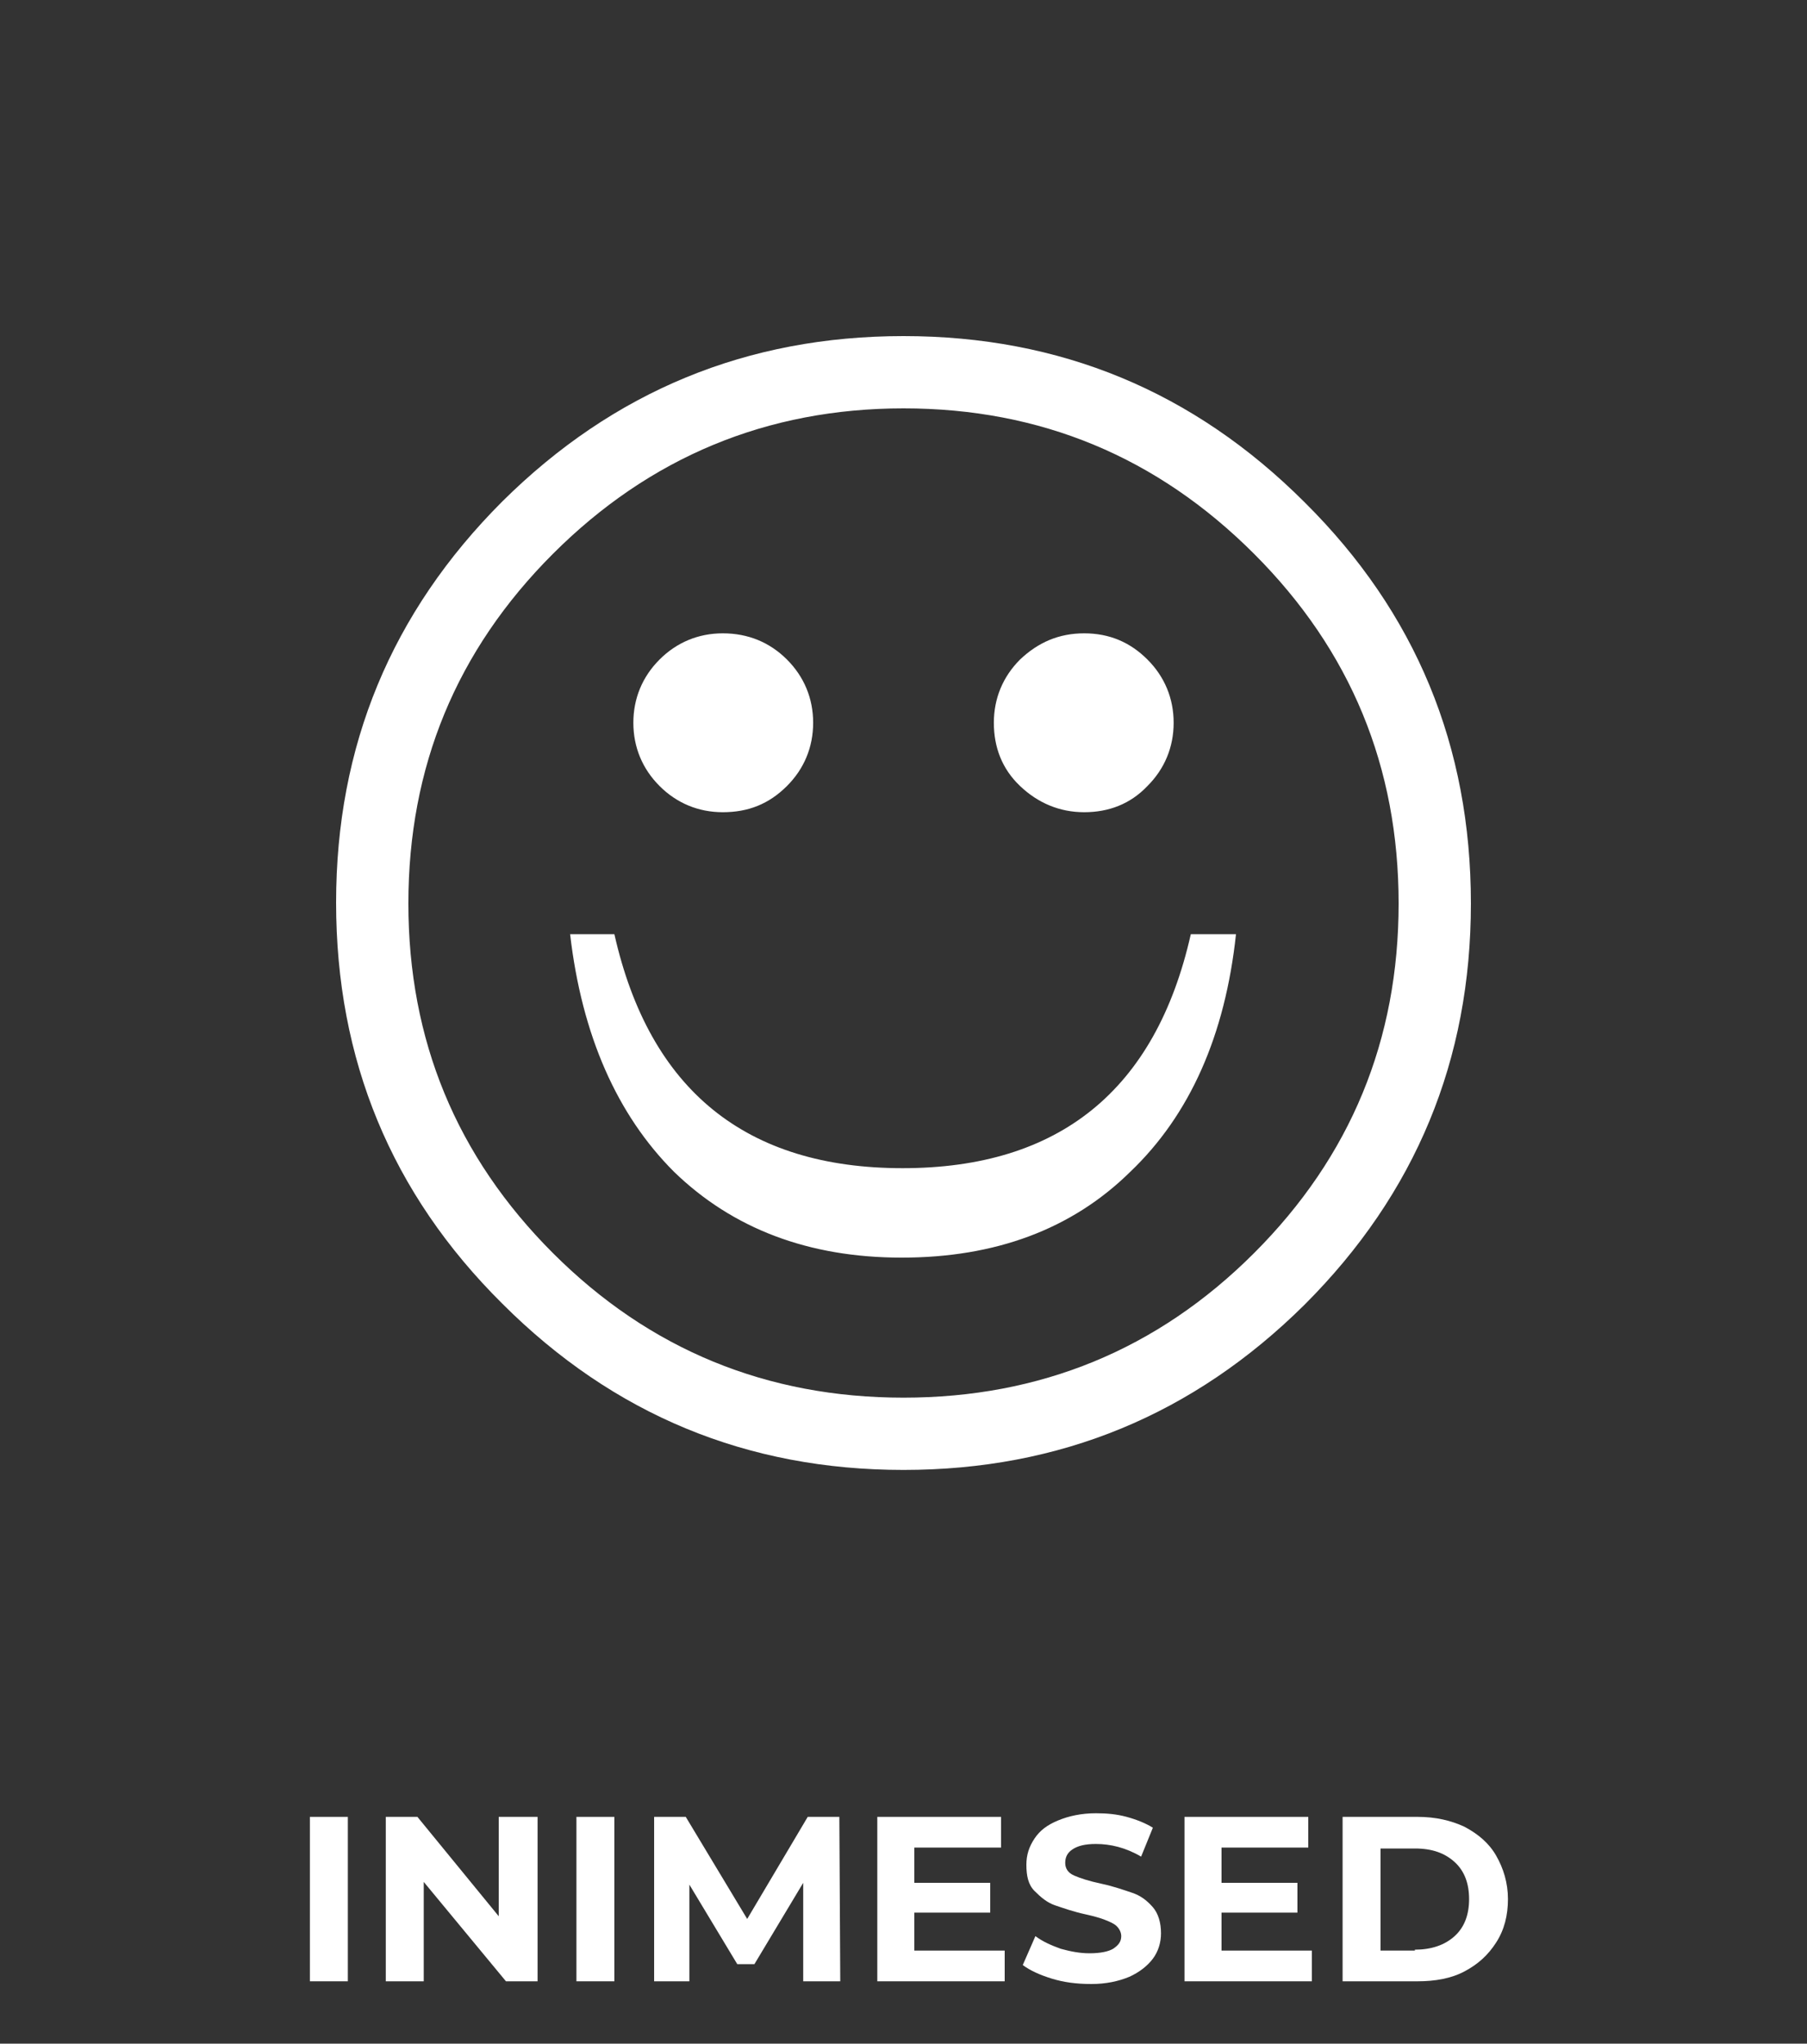
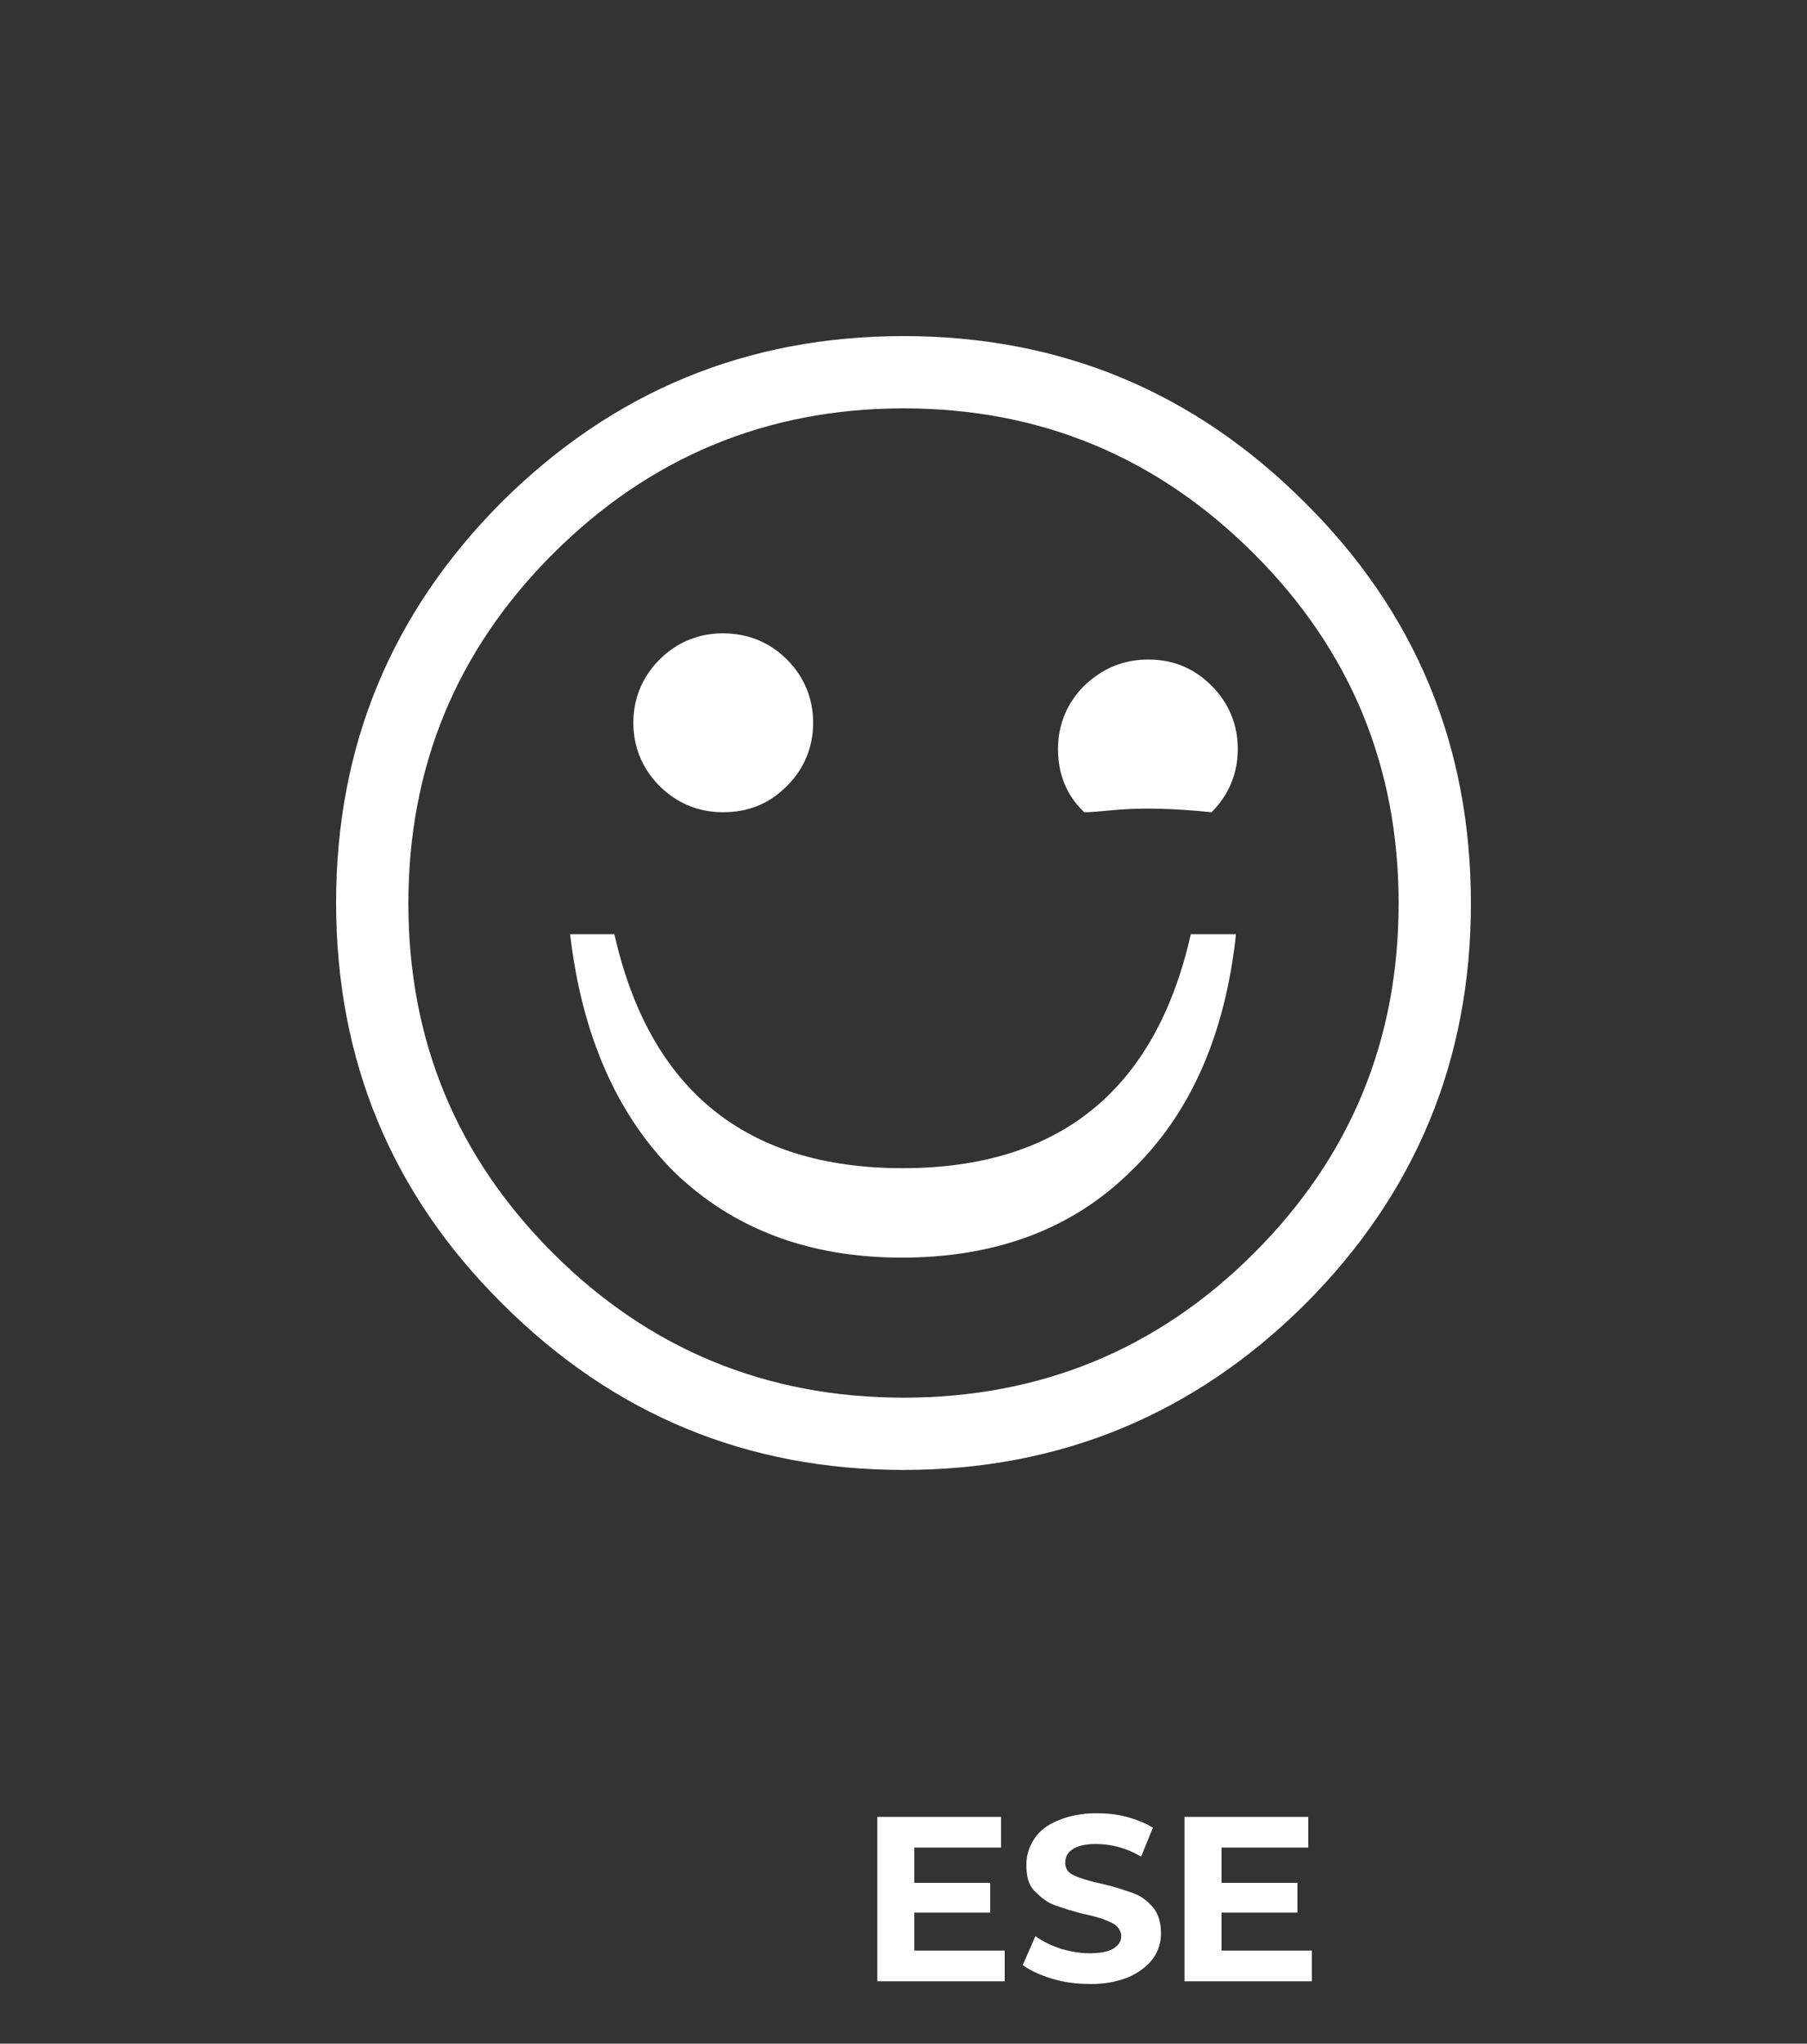
<svg xmlns="http://www.w3.org/2000/svg" version="1.1" id="Layer_1" x="0px" y="0px" viewBox="0 0 200 226.2" style="enable-background:new 0 0 200 226.2;" xml:space="preserve">
  <rect x="0" y="0" width="200" height="226.2" fill="#333333" stroke="none" />
  <style type="text/css">
	.st0{fill:#fff;}
</style>
  <g>
    <g>
-       <path class="st0" d="M100,162.7c-17.3,0-32.1-6.1-44.4-18.4c-12.3-12.2-18.4-27-18.4-44.4c0-17.3,6.1-32.1,18.4-44.4    C67.9,43.3,82.7,37.2,100,37.2s32.1,6.1,44.4,18.4c12.3,12.2,18.4,27,18.4,44.4c0,17.3-6.1,32.1-18.4,44.4    C132.1,156.6,117.3,162.7,100,162.7z M100,154.7c15.1,0,28.1-5.3,38.8-16c10.7-10.7,16-23.6,16-38.7c0-15.1-5.3-28-16-38.7    c-10.7-10.7-23.6-16.1-38.8-16.1c-15.1,0-28.1,5.4-38.8,16.1c-10.7,10.7-16,23.6-16,38.7c0,15.1,5.3,28,16,38.7    S84.9,154.7,100,154.7z M63.1,103.4h4.9c3.9,17.3,14.6,25.9,31.9,25.9s28-8.6,31.9-25.9h5c-1.2,11.2-5.1,20-11.7,26.3    c-6.5,6.4-15,9.5-25.3,9.5s-18.7-3.2-25.2-9.5C68.3,123.4,64.4,114.6,63.1,103.4z M80,89.9c-2.7,0-5.1-1-7-2.9    c-1.9-1.9-2.9-4.3-2.9-7c0-2.7,1-5.1,2.9-7c1.9-1.9,4.3-2.9,7-2.9c2.8,0,5.2,1,7.1,2.9c1.9,1.9,2.9,4.3,2.9,7c0,2.7-1,5.1-2.9,7    C85.1,89,82.8,89.9,80,89.9z M120,89.9c-2.7,0-5.1-1-7.1-2.9c-2-1.9-2.9-4.3-2.9-7c0-2.7,1-5.1,2.9-7c2-1.9,4.3-2.9,7.1-2.9    s5.1,1,7,2.9c1.9,1.9,2.9,4.3,2.9,7c0,2.7-1,5.1-2.9,7C125.1,89,122.7,89.9,120,89.9z" />
+       <path class="st0" d="M100,162.7c-17.3,0-32.1-6.1-44.4-18.4c-12.3-12.2-18.4-27-18.4-44.4c0-17.3,6.1-32.1,18.4-44.4    C67.9,43.3,82.7,37.2,100,37.2s32.1,6.1,44.4,18.4c12.3,12.2,18.4,27,18.4,44.4c0,17.3-6.1,32.1-18.4,44.4    C132.1,156.6,117.3,162.7,100,162.7z M100,154.7c15.1,0,28.1-5.3,38.8-16c10.7-10.7,16-23.6,16-38.7c0-15.1-5.3-28-16-38.7    c-10.7-10.7-23.6-16.1-38.8-16.1c-15.1,0-28.1,5.4-38.8,16.1c-10.7,10.7-16,23.6-16,38.7c0,15.1,5.3,28,16,38.7    S84.9,154.7,100,154.7z M63.1,103.4h4.9c3.9,17.3,14.6,25.9,31.9,25.9s28-8.6,31.9-25.9h5c-1.2,11.2-5.1,20-11.7,26.3    c-6.5,6.4-15,9.5-25.3,9.5s-18.7-3.2-25.2-9.5C68.3,123.4,64.4,114.6,63.1,103.4z M80,89.9c-2.7,0-5.1-1-7-2.9    c-1.9-1.9-2.9-4.3-2.9-7c0-2.7,1-5.1,2.9-7c1.9-1.9,4.3-2.9,7-2.9c2.8,0,5.2,1,7.1,2.9c1.9,1.9,2.9,4.3,2.9,7c0,2.7-1,5.1-2.9,7    C85.1,89,82.8,89.9,80,89.9z M120,89.9c-2-1.9-2.9-4.3-2.9-7c0-2.7,1-5.1,2.9-7c2-1.9,4.3-2.9,7.1-2.9    s5.1,1,7,2.9c1.9,1.9,2.9,4.3,2.9,7c0,2.7-1,5.1-2.9,7C125.1,89,122.7,89.9,120,89.9z" />
    </g>
    <g>
-       <path class="st0" d="M34.3,201.1h4.2v18.2h-4.2V201.1z" />
-       <path class="st0" d="M59.5,201.1v18.2H56l-9.1-11v11h-4.2v-18.2h3.5l9,11v-11H59.5z" />
-       <path class="st0" d="M63.8,201.1H68v18.2h-4.2V201.1z" />
-       <path class="st0" d="M88.9,219.3l0-10.9l-5.4,9h-1.9l-5.3-8.8v10.7h-3.9v-18.2h3.5l6.8,11.3l6.7-11.3h3.5l0.1,18.2H88.9z" />
      <path class="st0" d="M111.2,215.9v3.4H97.1v-18.2h13.7v3.4h-9.6v3.9h8.4v3.3h-8.4v4.2H111.2z" />
      <path class="st0" d="M116.4,219c-1.3-0.4-2.4-0.9-3.2-1.5l1.4-3.2c0.8,0.6,1.7,1,2.8,1.4c1.1,0.3,2.1,0.5,3.2,0.5    c1.2,0,2.1-0.2,2.6-0.5c0.6-0.4,0.9-0.8,0.9-1.4c0-0.4-0.2-0.8-0.5-1.1c-0.3-0.3-0.8-0.5-1.3-0.7c-0.5-0.2-1.2-0.4-2.1-0.6    c-1.4-0.3-2.5-0.7-3.4-1c-0.9-0.3-1.6-0.9-2.3-1.6s-0.9-1.7-0.9-2.9c0-1.1,0.3-2,0.9-2.9c0.6-0.9,1.4-1.5,2.6-2    c1.2-0.5,2.6-0.8,4.2-0.8c1.2,0,2.3,0.1,3.4,0.4c1.1,0.3,2.1,0.7,2.9,1.2l-1.3,3.2c-1.7-1-3.4-1.4-5-1.4c-1.2,0-2,0.2-2.6,0.6    c-0.6,0.4-0.8,0.9-0.8,1.5c0,0.6,0.3,1.1,1,1.4s1.6,0.6,3,0.9c1.4,0.3,2.5,0.7,3.4,1c0.9,0.3,1.6,0.8,2.3,1.6    c0.6,0.7,0.9,1.7,0.9,2.9c0,1-0.3,2-0.9,2.8s-1.5,1.5-2.6,2c-1.2,0.5-2.6,0.8-4.2,0.8C119.1,219.6,117.7,219.4,116.4,219z" />
      <path class="st0" d="M145.2,215.9v3.4h-14.1v-18.2h13.7v3.4h-9.6v3.9h8.4v3.3h-8.4v4.2H145.2z" />
-       <path class="st0" d="M148.6,201.1h8.3c2,0,3.7,0.4,5.2,1.1c1.5,0.8,2.7,1.8,3.5,3.2s1.3,3,1.3,4.8c0,1.8-0.4,3.4-1.3,4.8    s-2,2.4-3.5,3.2c-1.5,0.8-3.3,1.1-5.2,1.1h-8.3V201.1z M156.6,215.8c1.8,0,3.3-0.5,4.4-1.5c1.1-1,1.6-2.4,1.6-4.1    c0-1.7-0.5-3.1-1.6-4.1c-1.1-1-2.5-1.5-4.4-1.5h-3.8v11.3H156.6z" />
    </g>
  </g>
</svg>